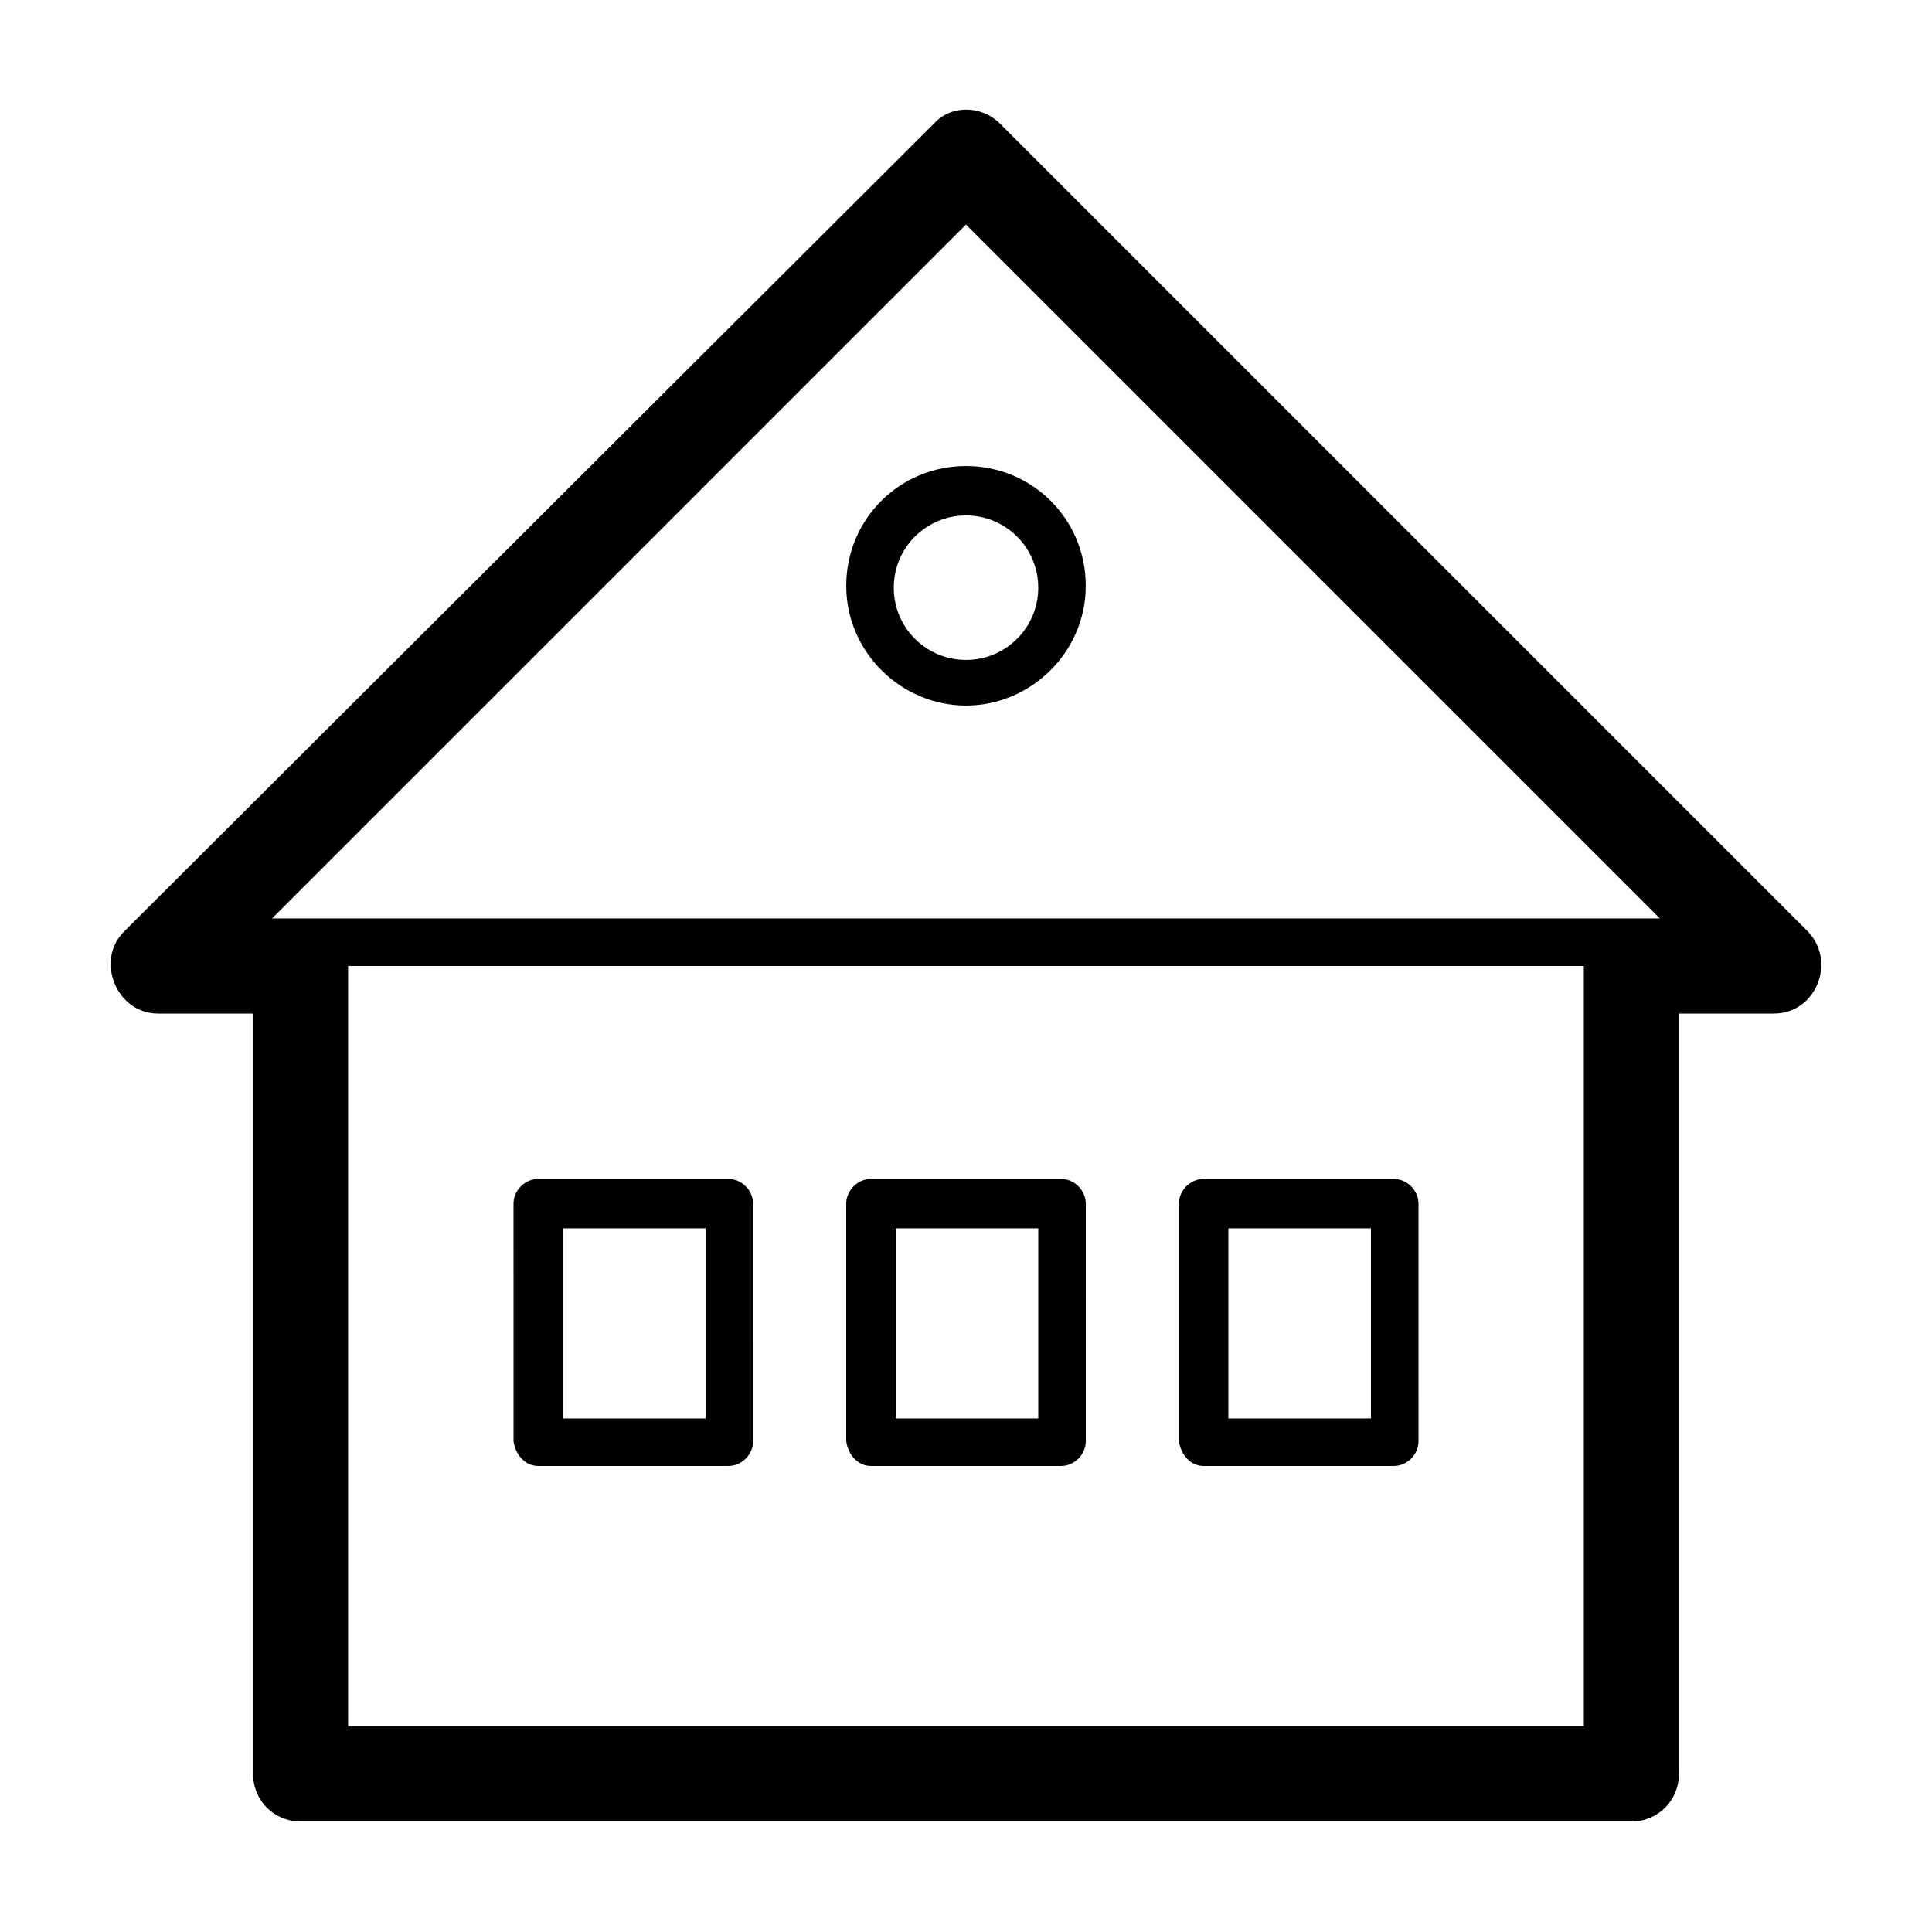
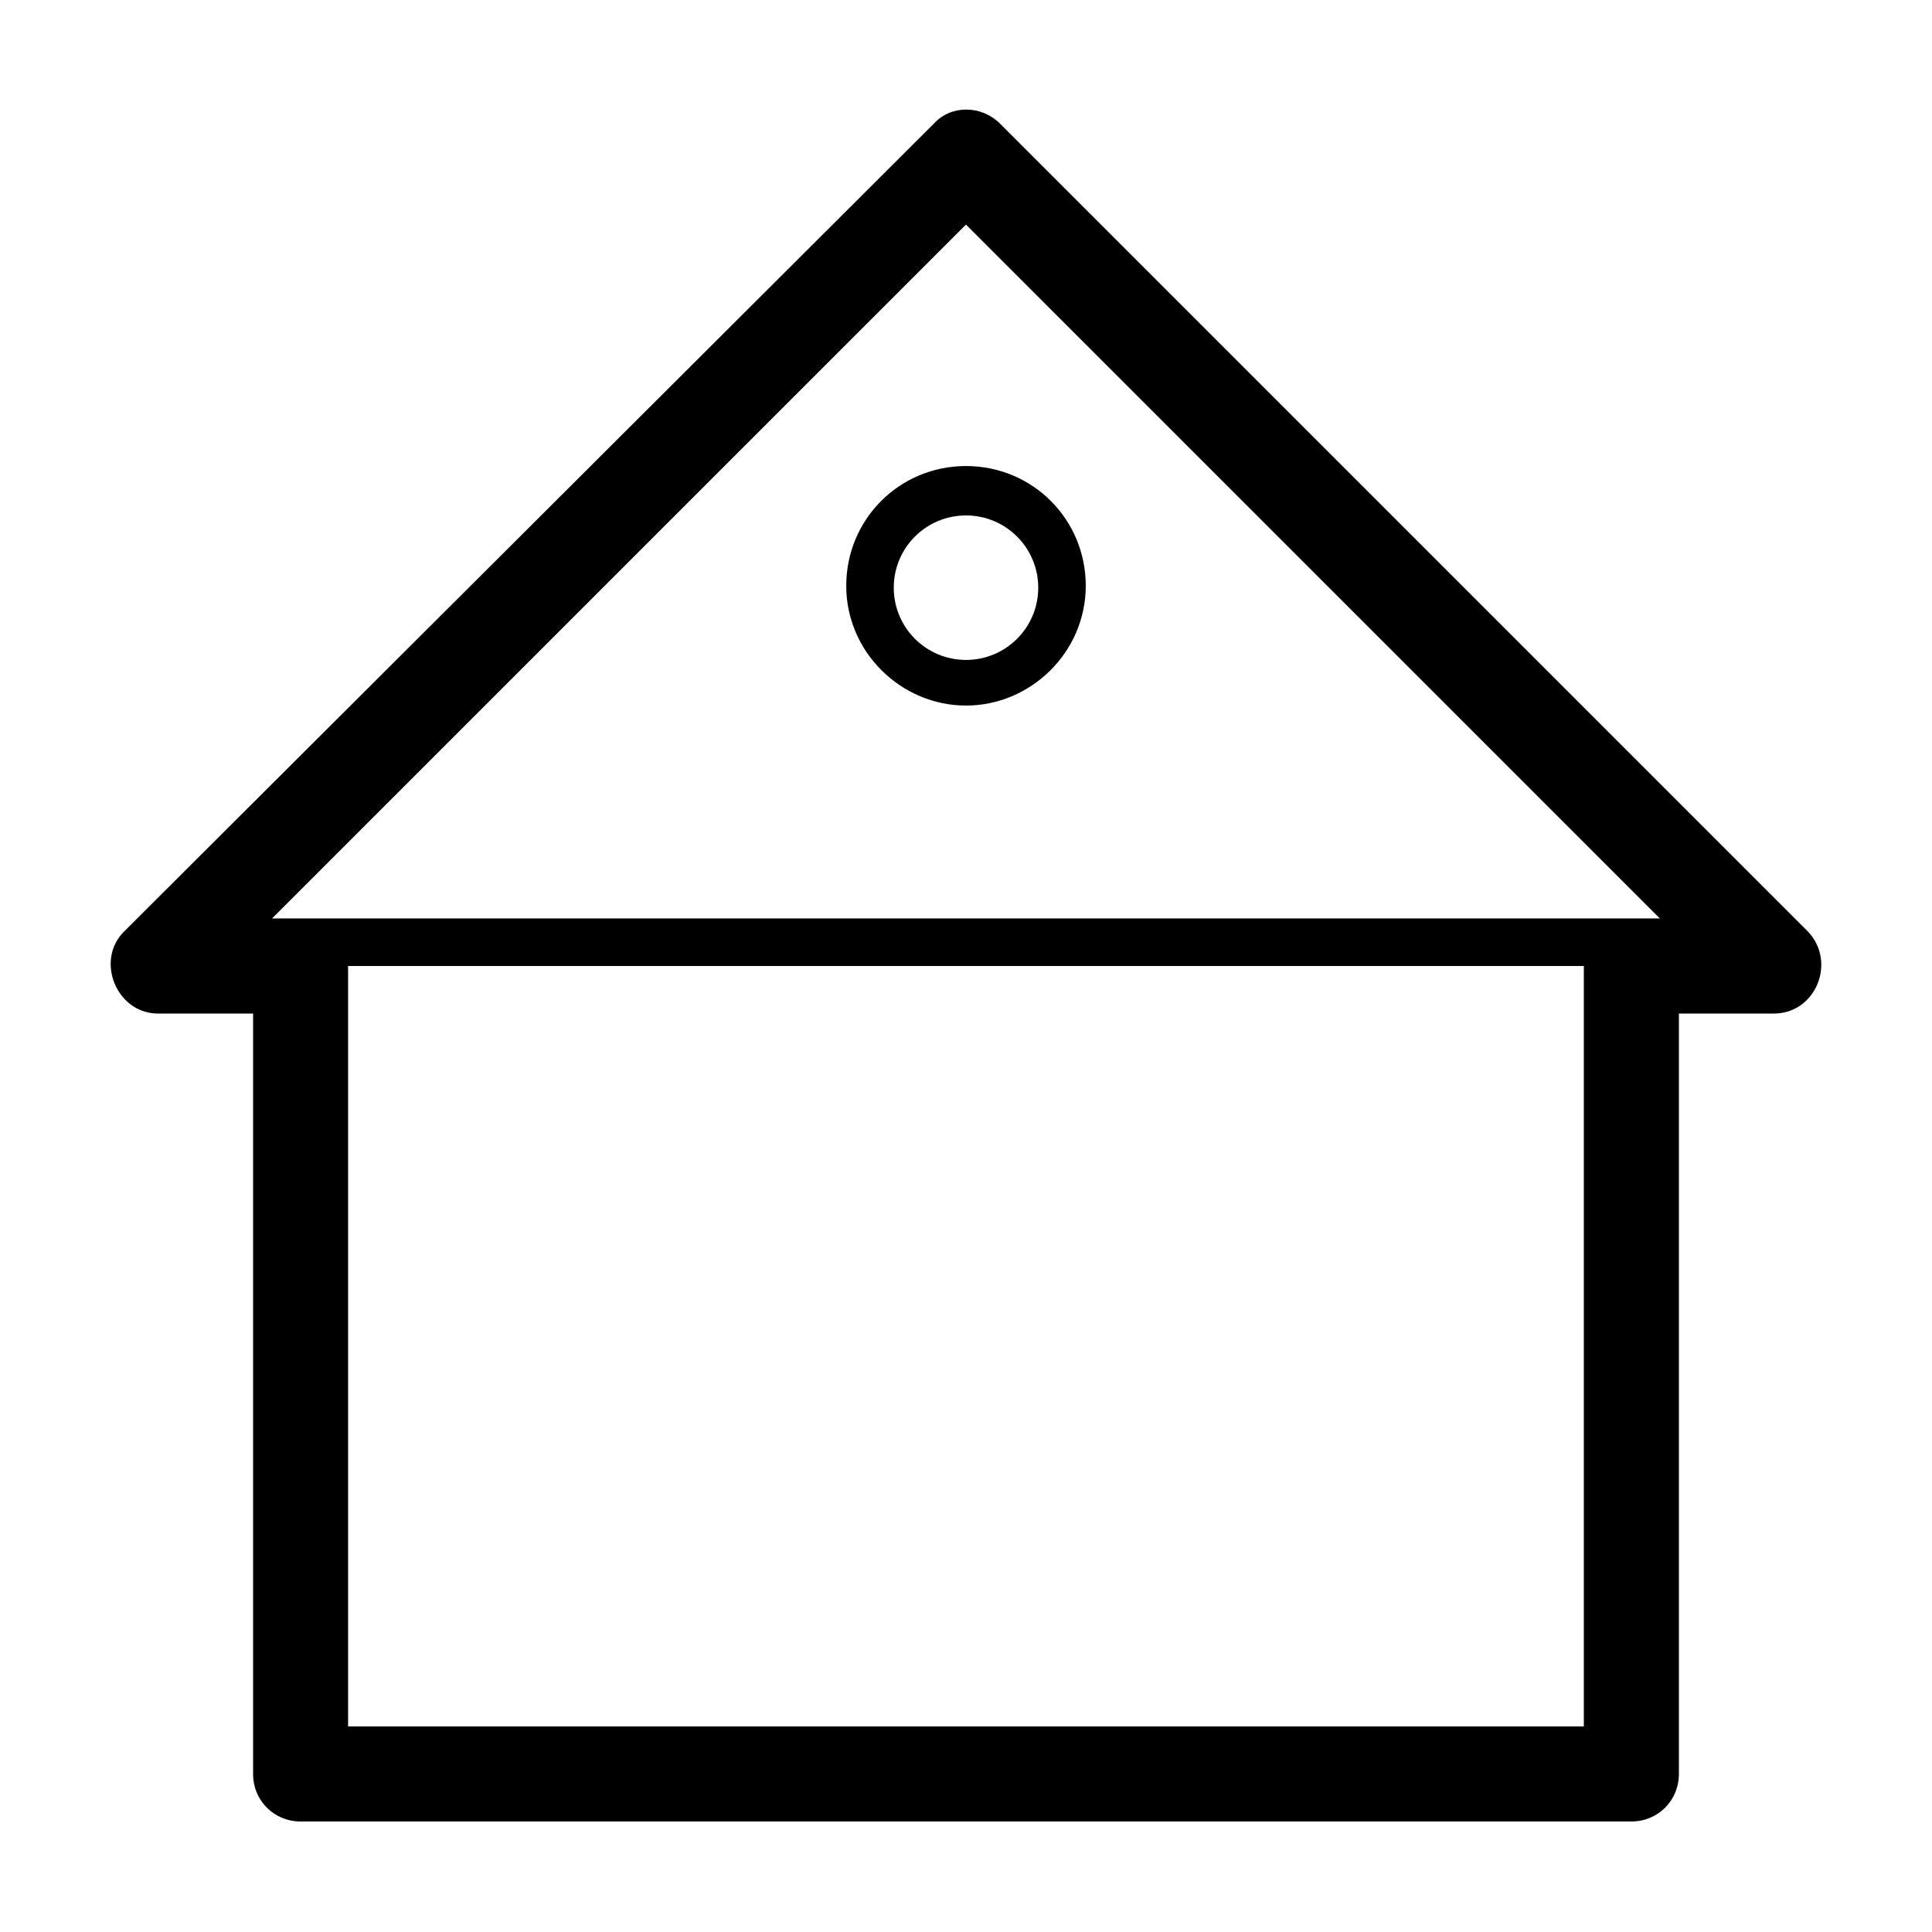
<svg xmlns="http://www.w3.org/2000/svg" fill="#000000" width="800px" height="800px" version="1.1" viewBox="144 144 512 512">
  <g>
    <path d="m223.66 626.71h352.67c7.055 0 12.594-5.543 12.594-12.594v-201.52h25.191c11.082 0 16.625-13.602 9.07-21.664l-214.12-214.12c-5.039-5.039-13.098-5.039-17.633 0l-214.62 214.12c-7.559 7.559-2.016 21.664 9.07 21.664h25.191v201.52c-0.004 7.055 5.539 12.594 12.59 12.594zm340.07-25.188h-327.48v-201.52h327.48zm-163.74-398.01 183.89 183.89h-367.79z" />
    <path d="m400 330.98c17.129 0 31.738-14.105 31.738-31.738 0-17.633-14.105-31.738-31.738-31.738s-31.738 14.105-31.738 31.738c-0.004 17.633 14.605 31.738 31.738 31.738zm0-50.383c10.578 0 19.145 8.566 19.145 19.145s-8.566 19.145-19.145 19.145-19.145-8.566-19.145-19.145 8.562-19.145 19.145-19.145z" />
-     <path d="m286.64 532.5h50.383c3.527 0 6.551-3.023 6.551-6.551l-0.004-62.973c0-3.527-3.023-6.551-6.551-6.551h-50.383c-3.527 0-6.551 3.023-6.551 6.551l0.008 62.973c0.5 3.527 3.019 6.551 6.547 6.551zm6.551-62.977h37.785v50.383h-37.785z" />
-     <path d="m462.98 532.5h50.383c3.527 0 6.551-3.023 6.551-6.551l-0.004-62.973c0-3.527-3.023-6.551-6.551-6.551h-50.383c-3.527 0-6.551 3.023-6.551 6.551l0.004 62.973c0.504 3.527 3.023 6.551 6.551 6.551zm6.547-62.977h37.785v50.383h-37.785z" />
-     <path d="m374.81 532.5h50.383c3.527 0 6.551-3.023 6.551-6.551l-0.004-62.973c0-3.527-3.023-6.551-6.551-6.551h-50.379c-3.527 0-6.551 3.023-6.551 6.551v62.973c0.504 3.527 3.023 6.551 6.551 6.551zm6.551-62.977h37.785v50.383h-37.785z" />
  </g>
</svg>